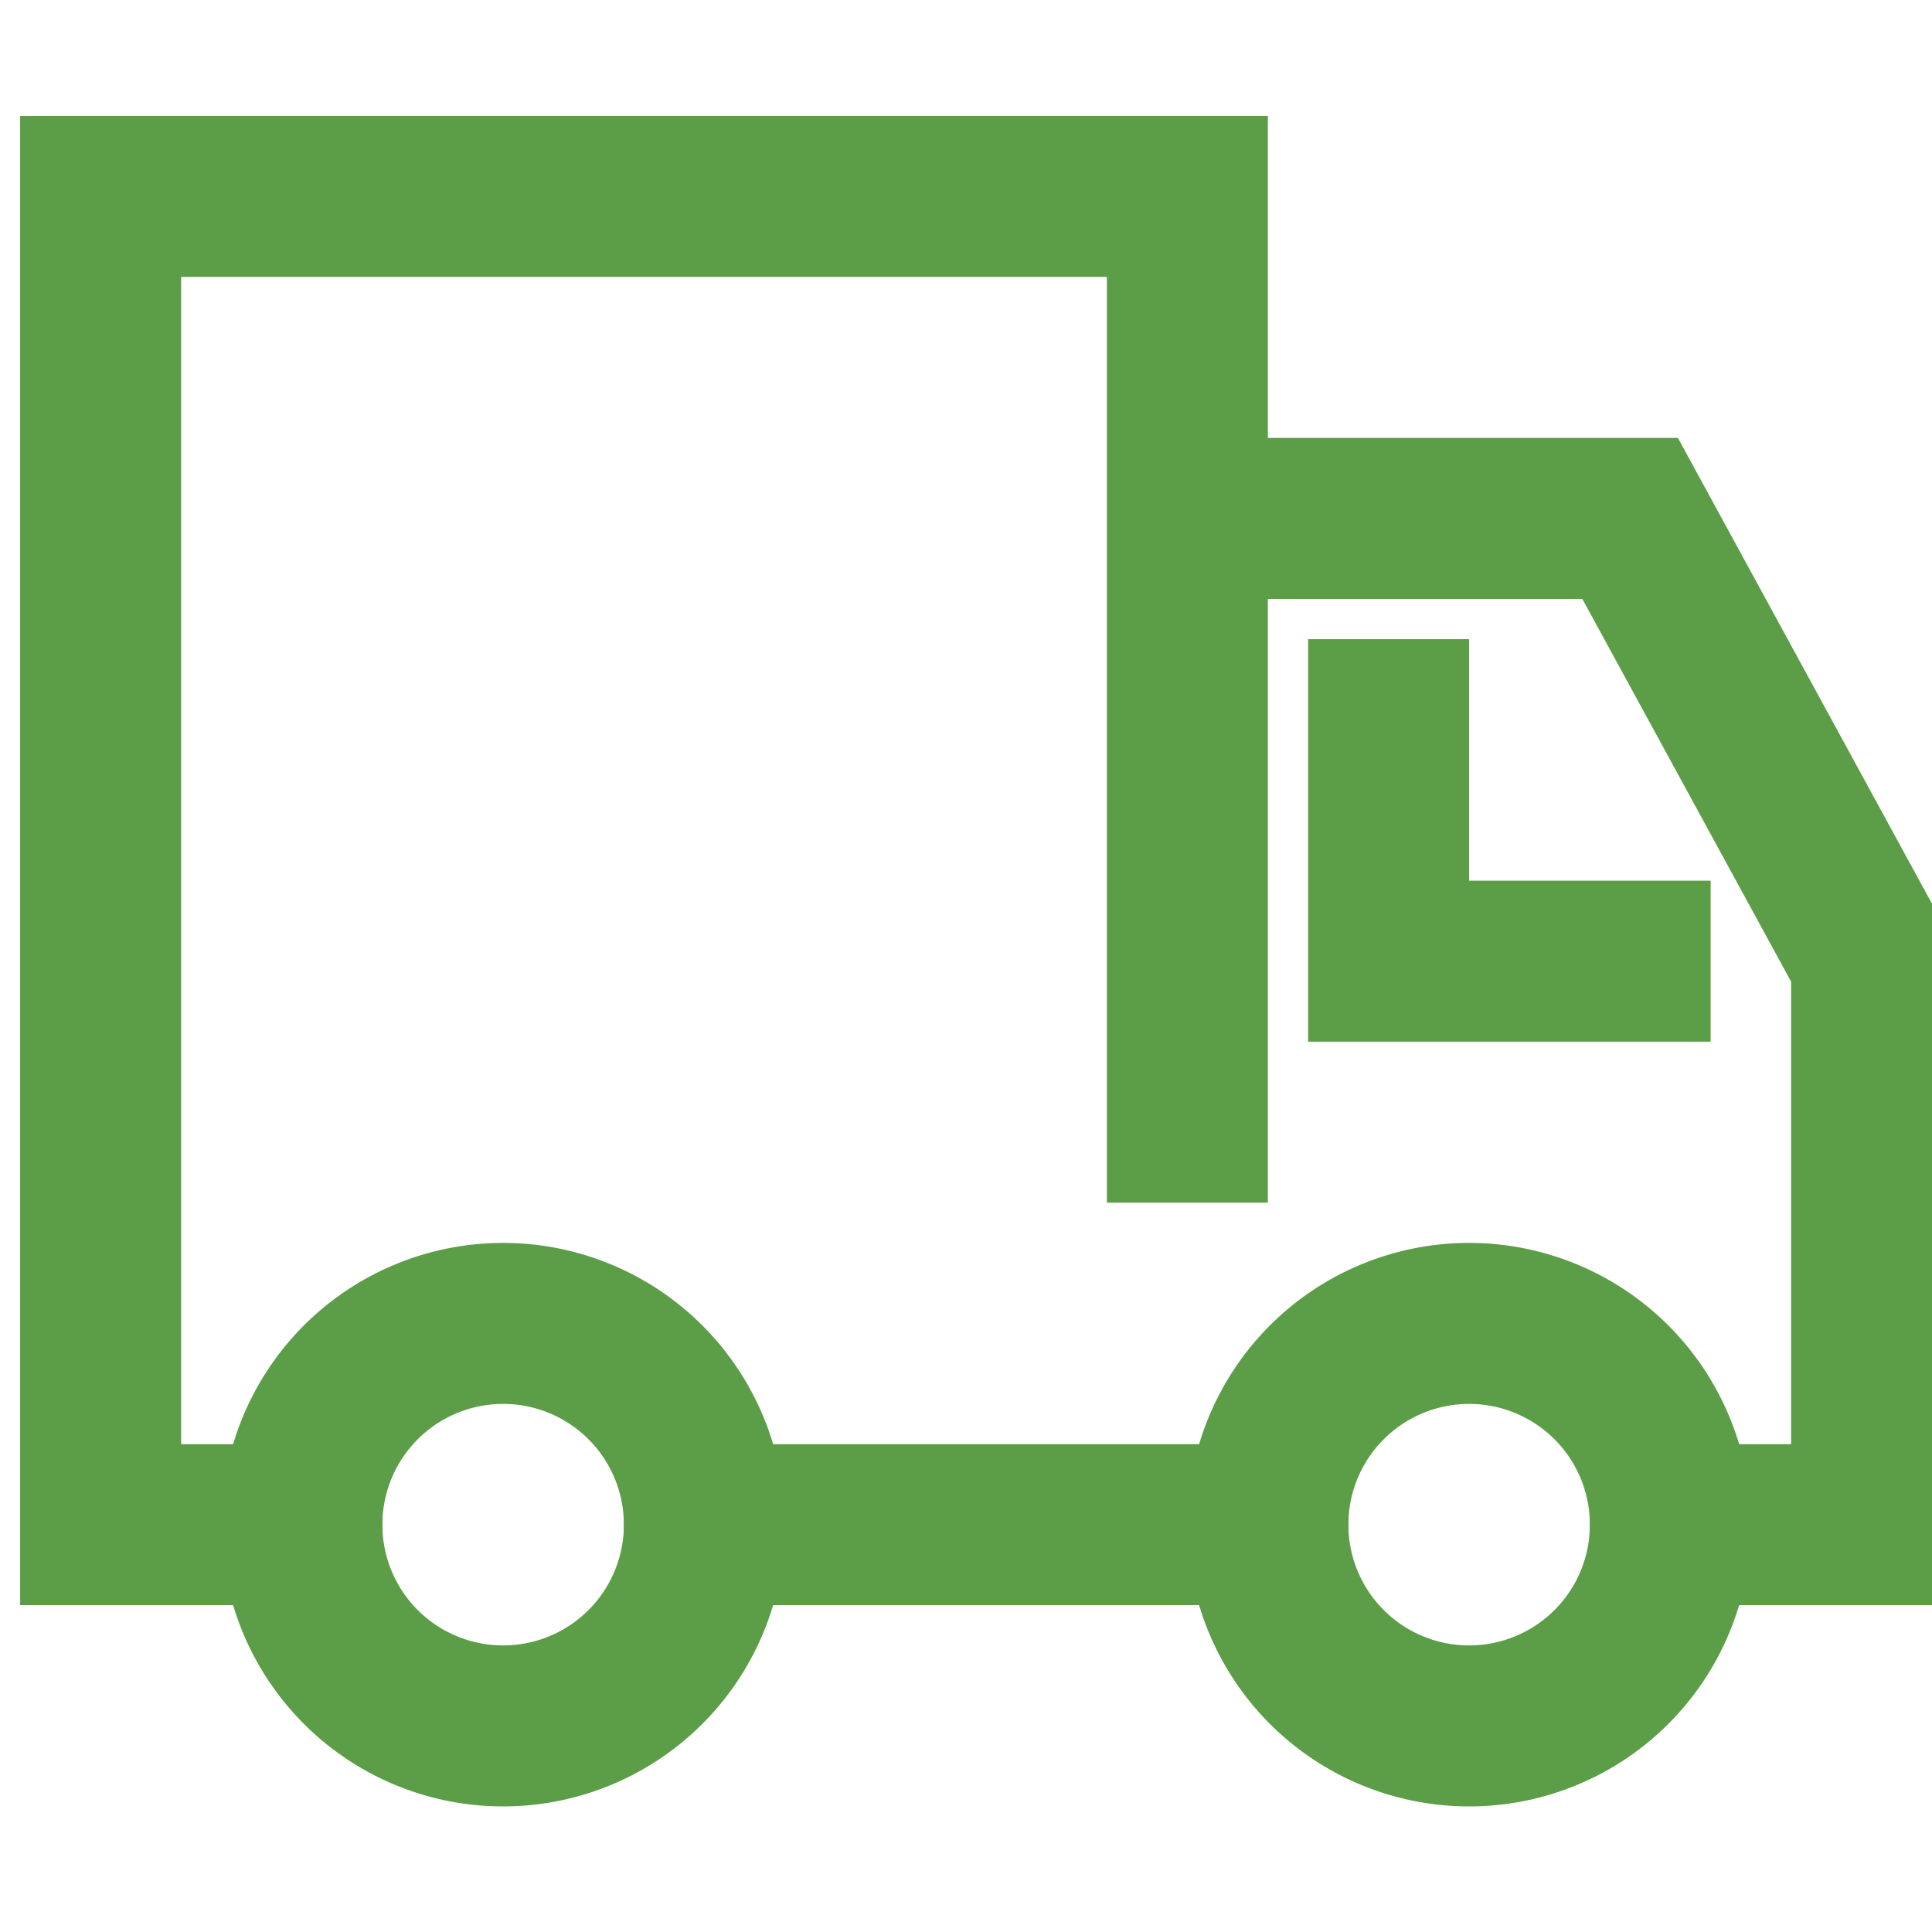
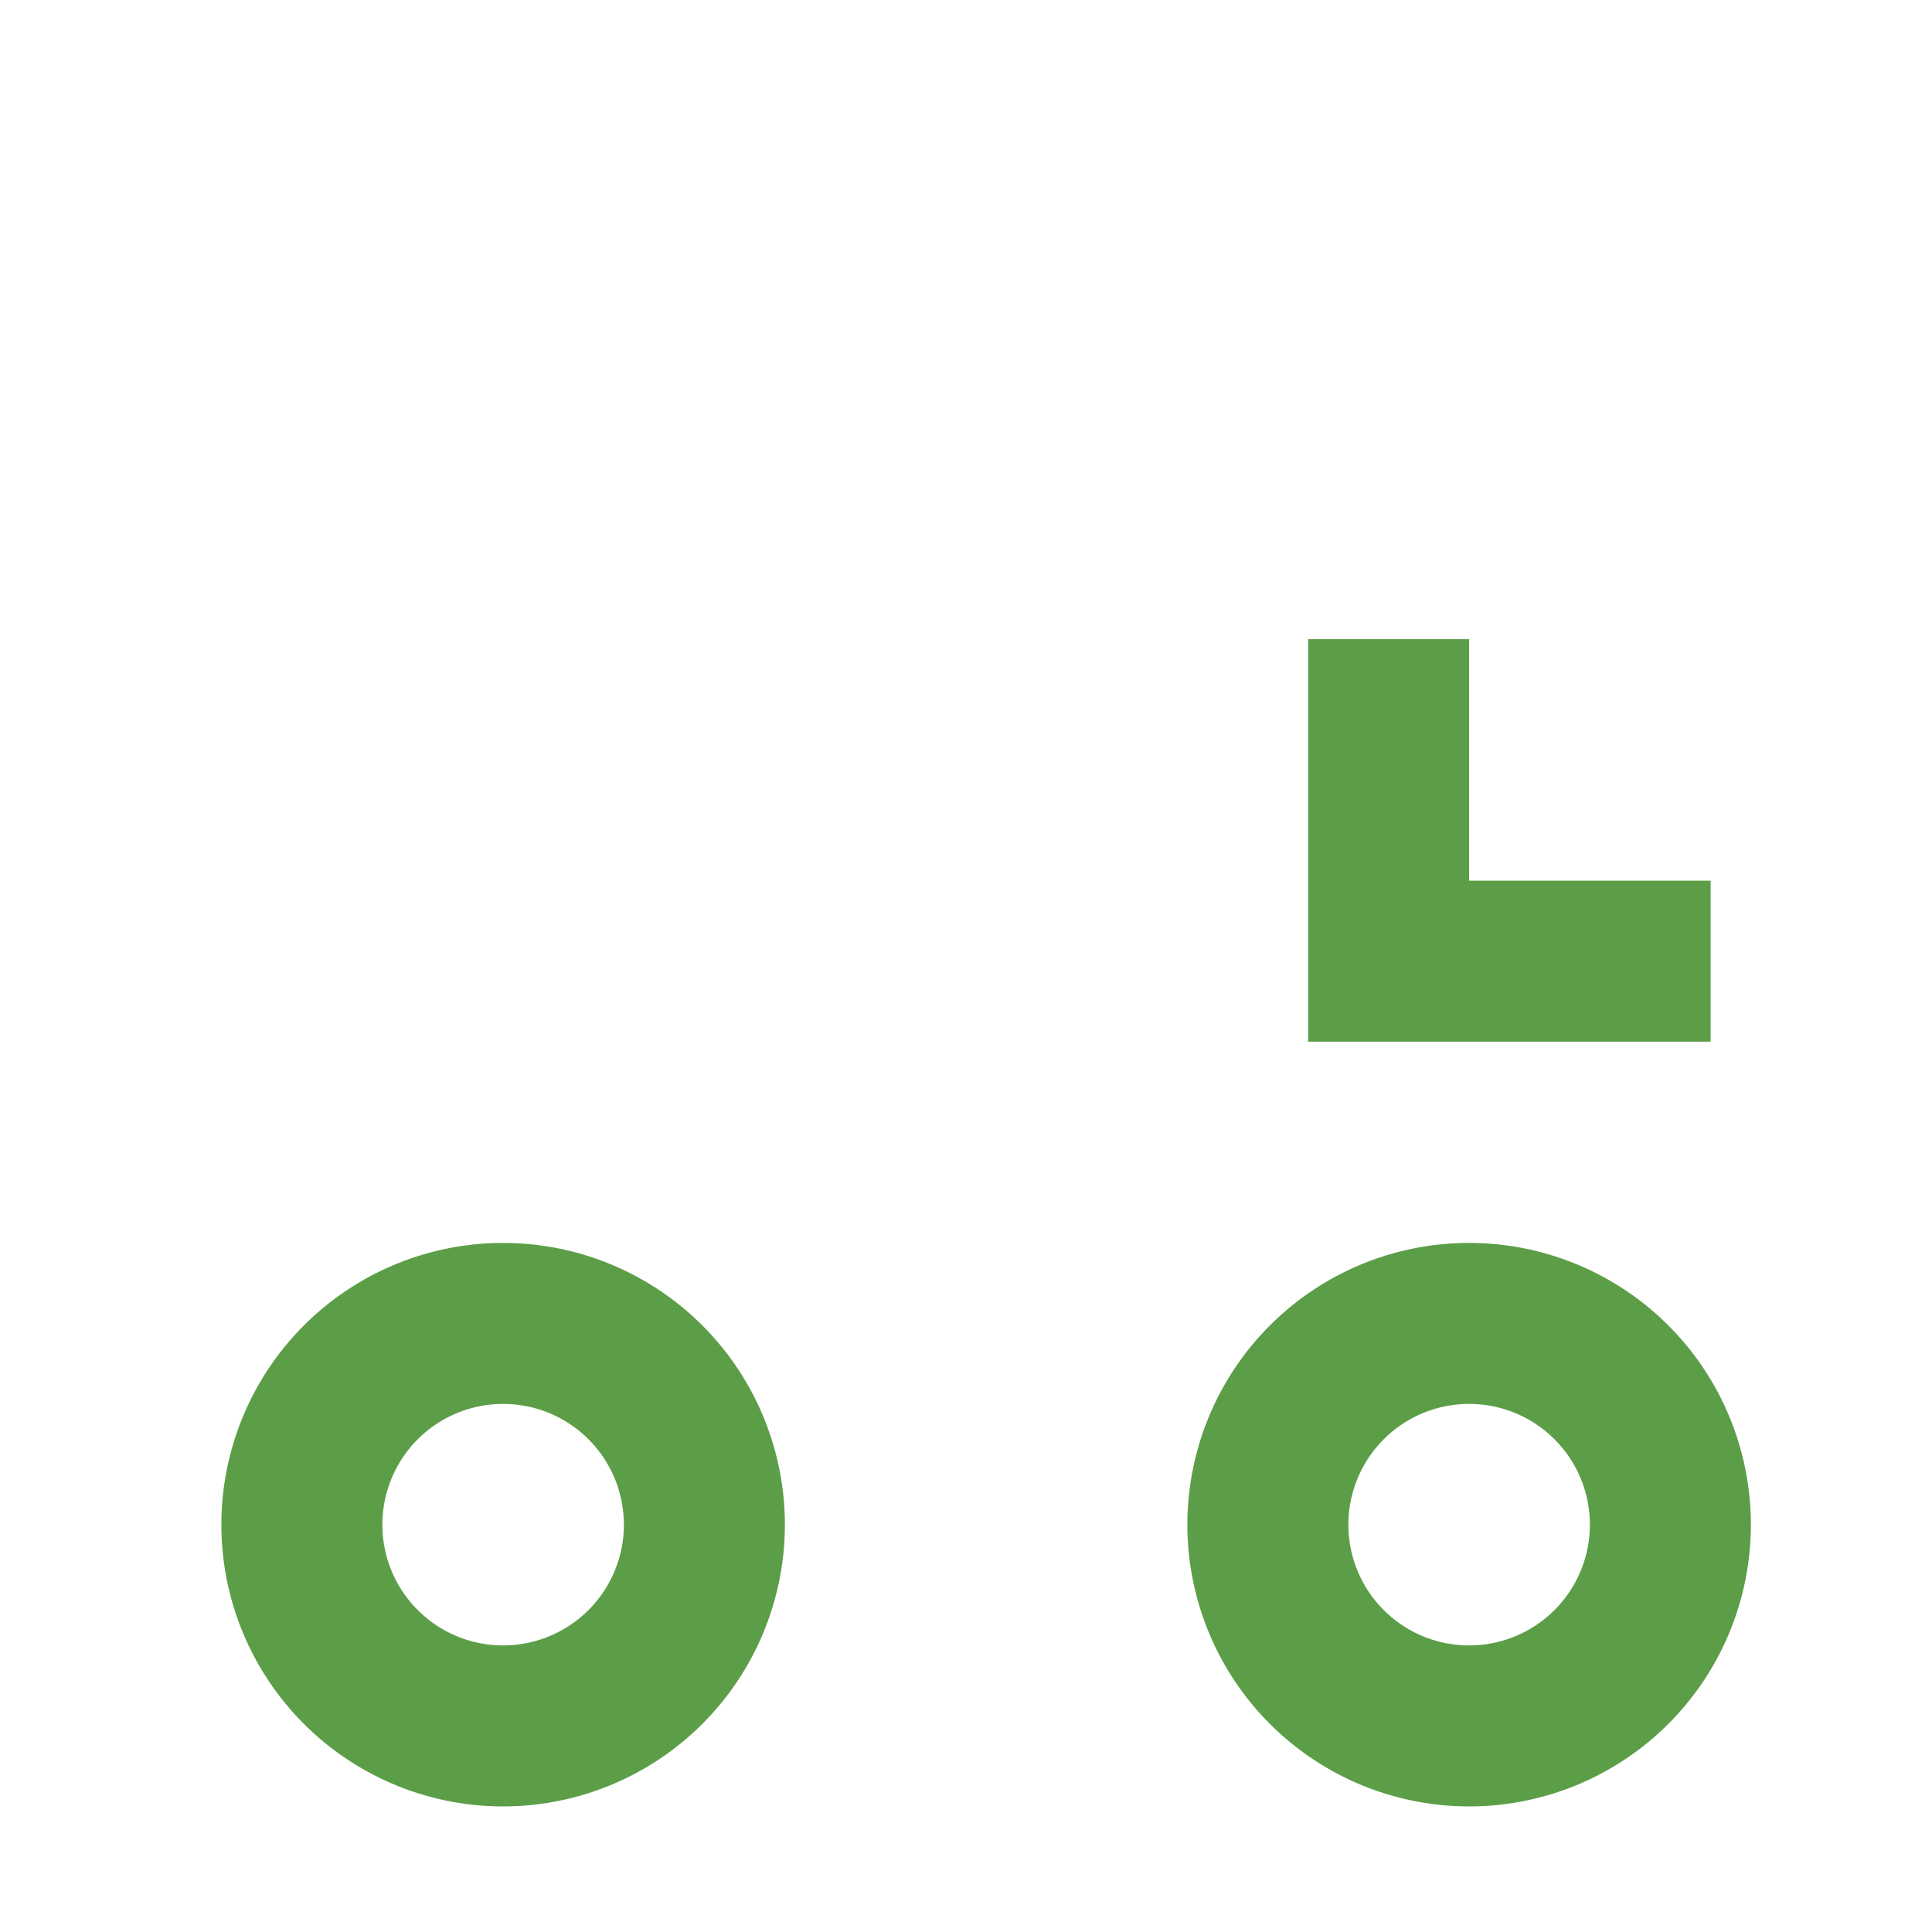
<svg xmlns="http://www.w3.org/2000/svg" fill="none" viewBox="0 0 24 22" width="22" height="22">
-   <path stroke="#5C9E47" stroke-linecap="square" stroke-miterlimit="10" stroke-width="2" d="M15.75 17.94h-7M14.75 5.44h5.5l3 5.5v7h-2.5M3.75 17.94h-2.5V1.44h13.5v11.5" />
  <path stroke="#5C9E47" stroke-linecap="square" stroke-miterlimit="10" stroke-width="2" d="M18.25 20.44a2.5 2.5 0 1 0 0-5 2.5 2.5 0 0 0 0 5ZM6.25 20.44a2.5 2.5 0 1 0 0-5 2.5 2.5 0 0 0 0 5ZM17.25 7.94v3h3" />
</svg>